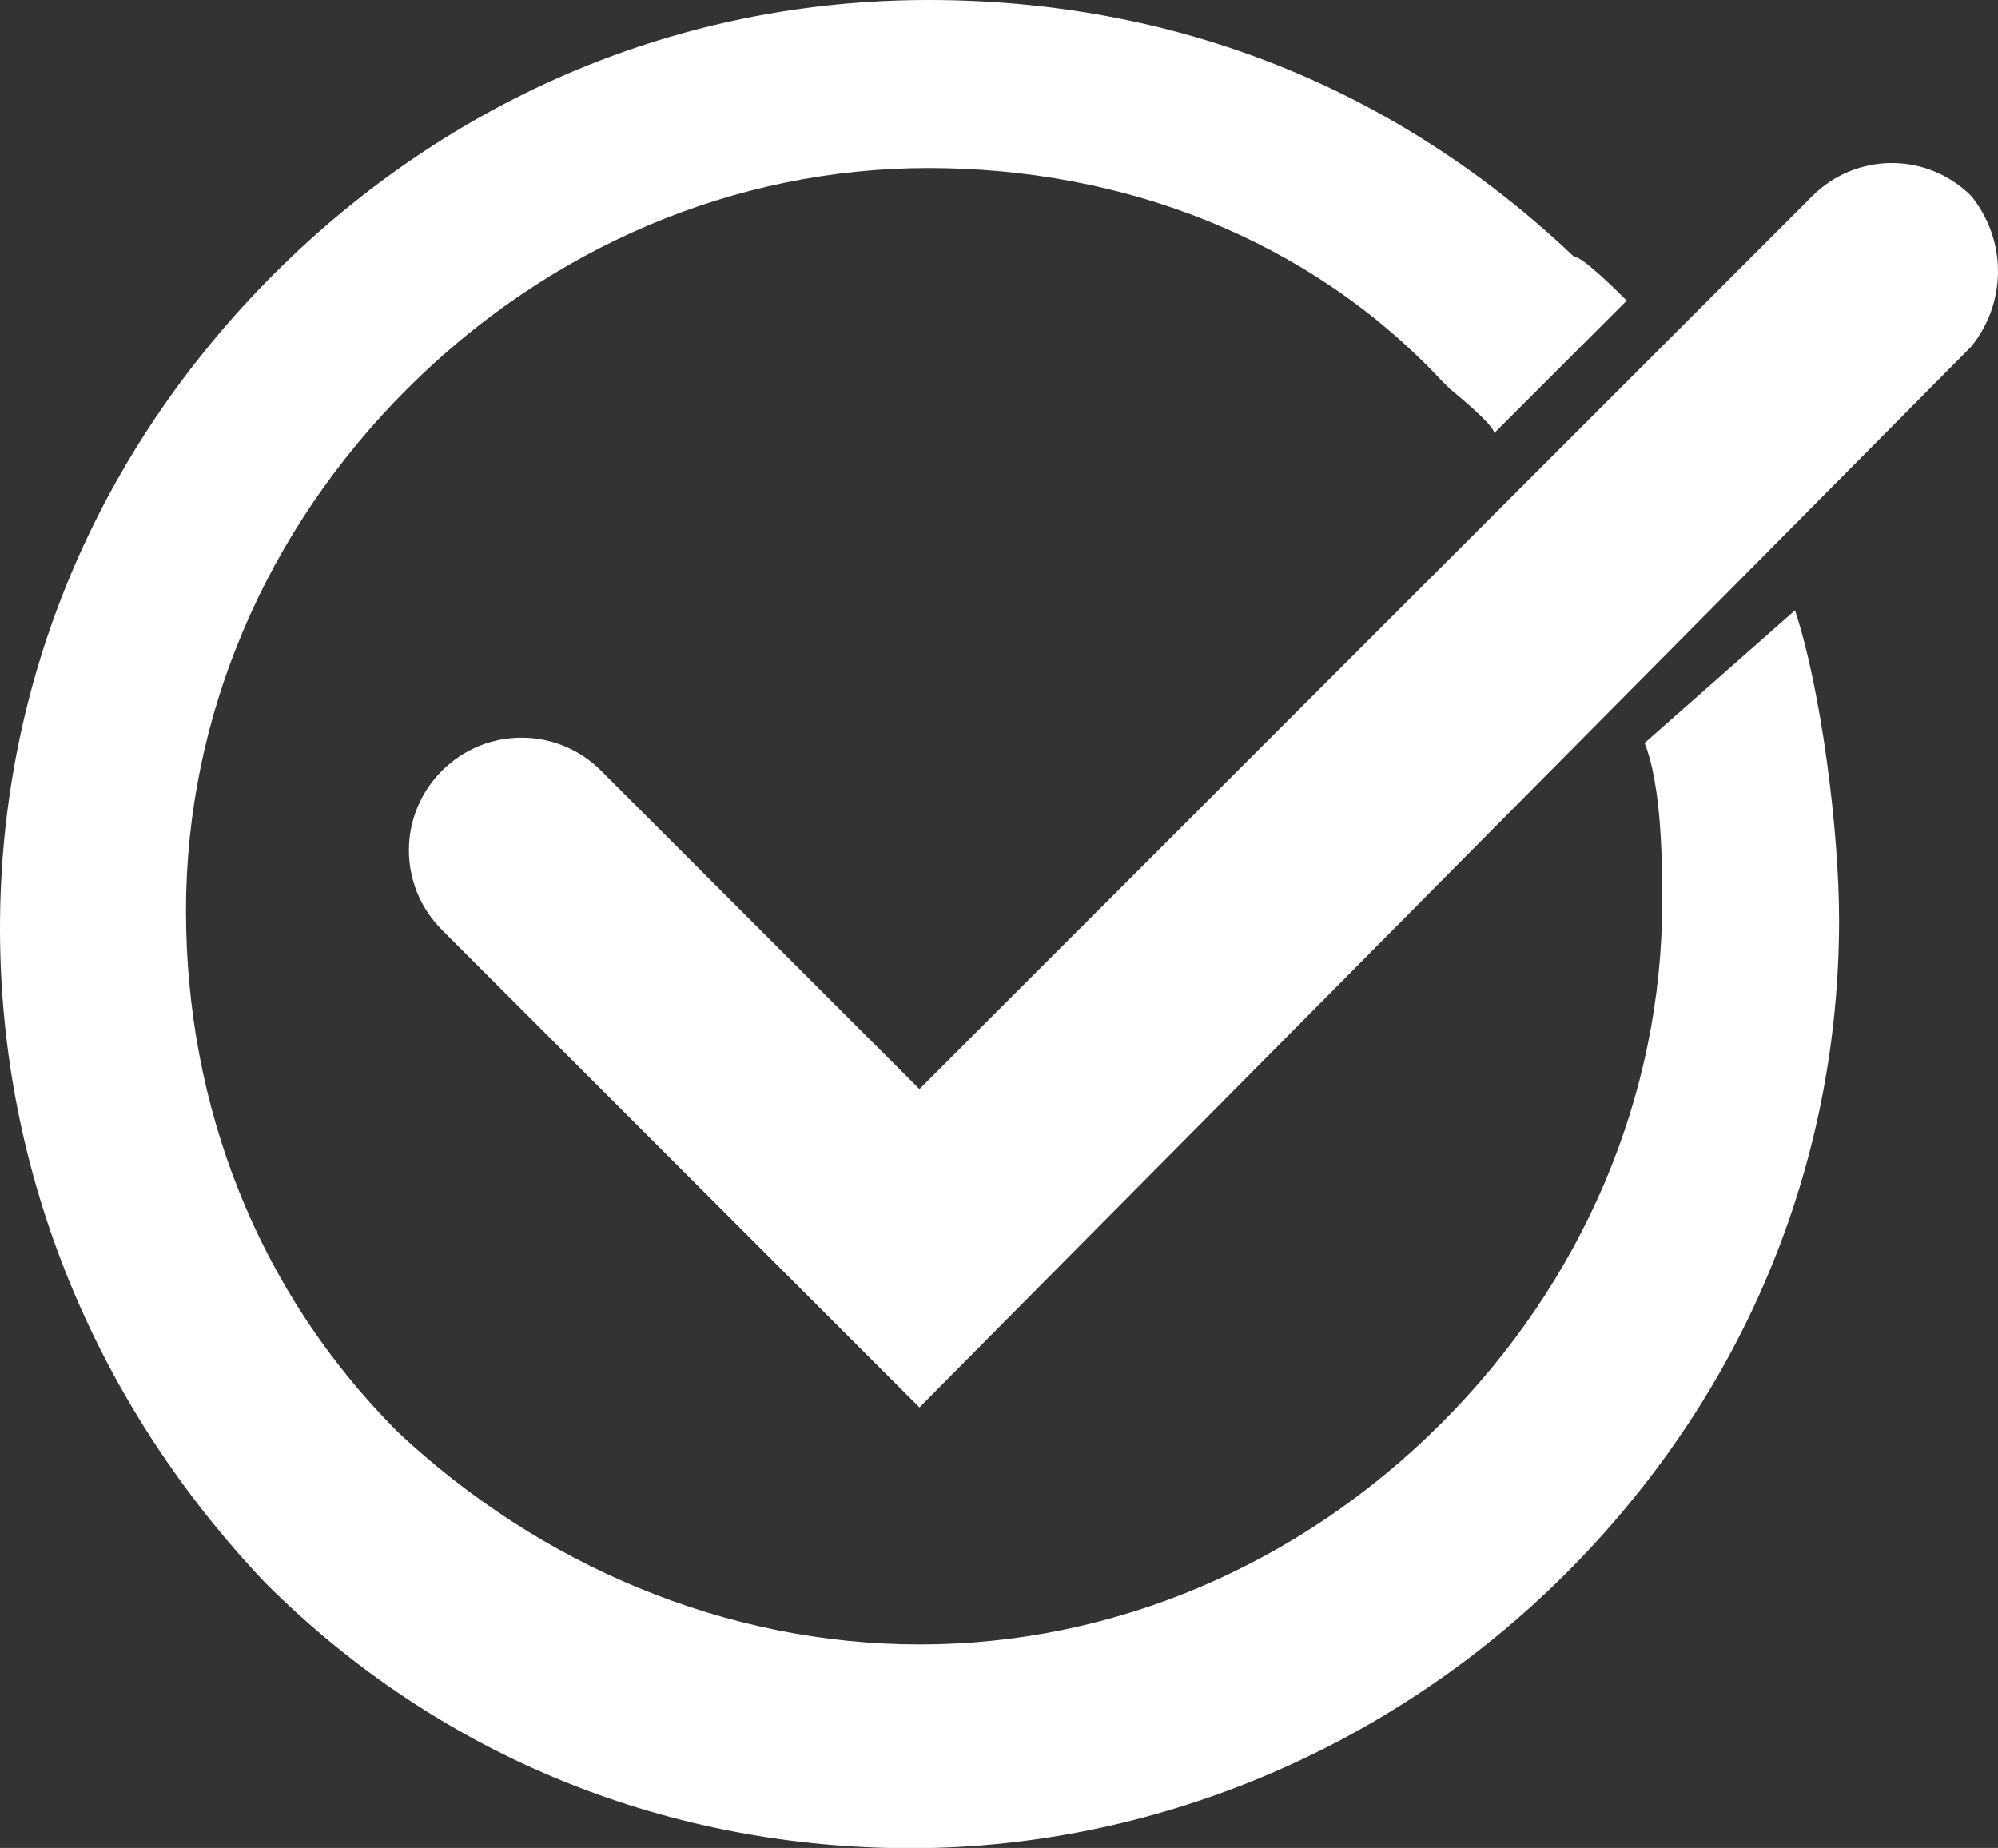
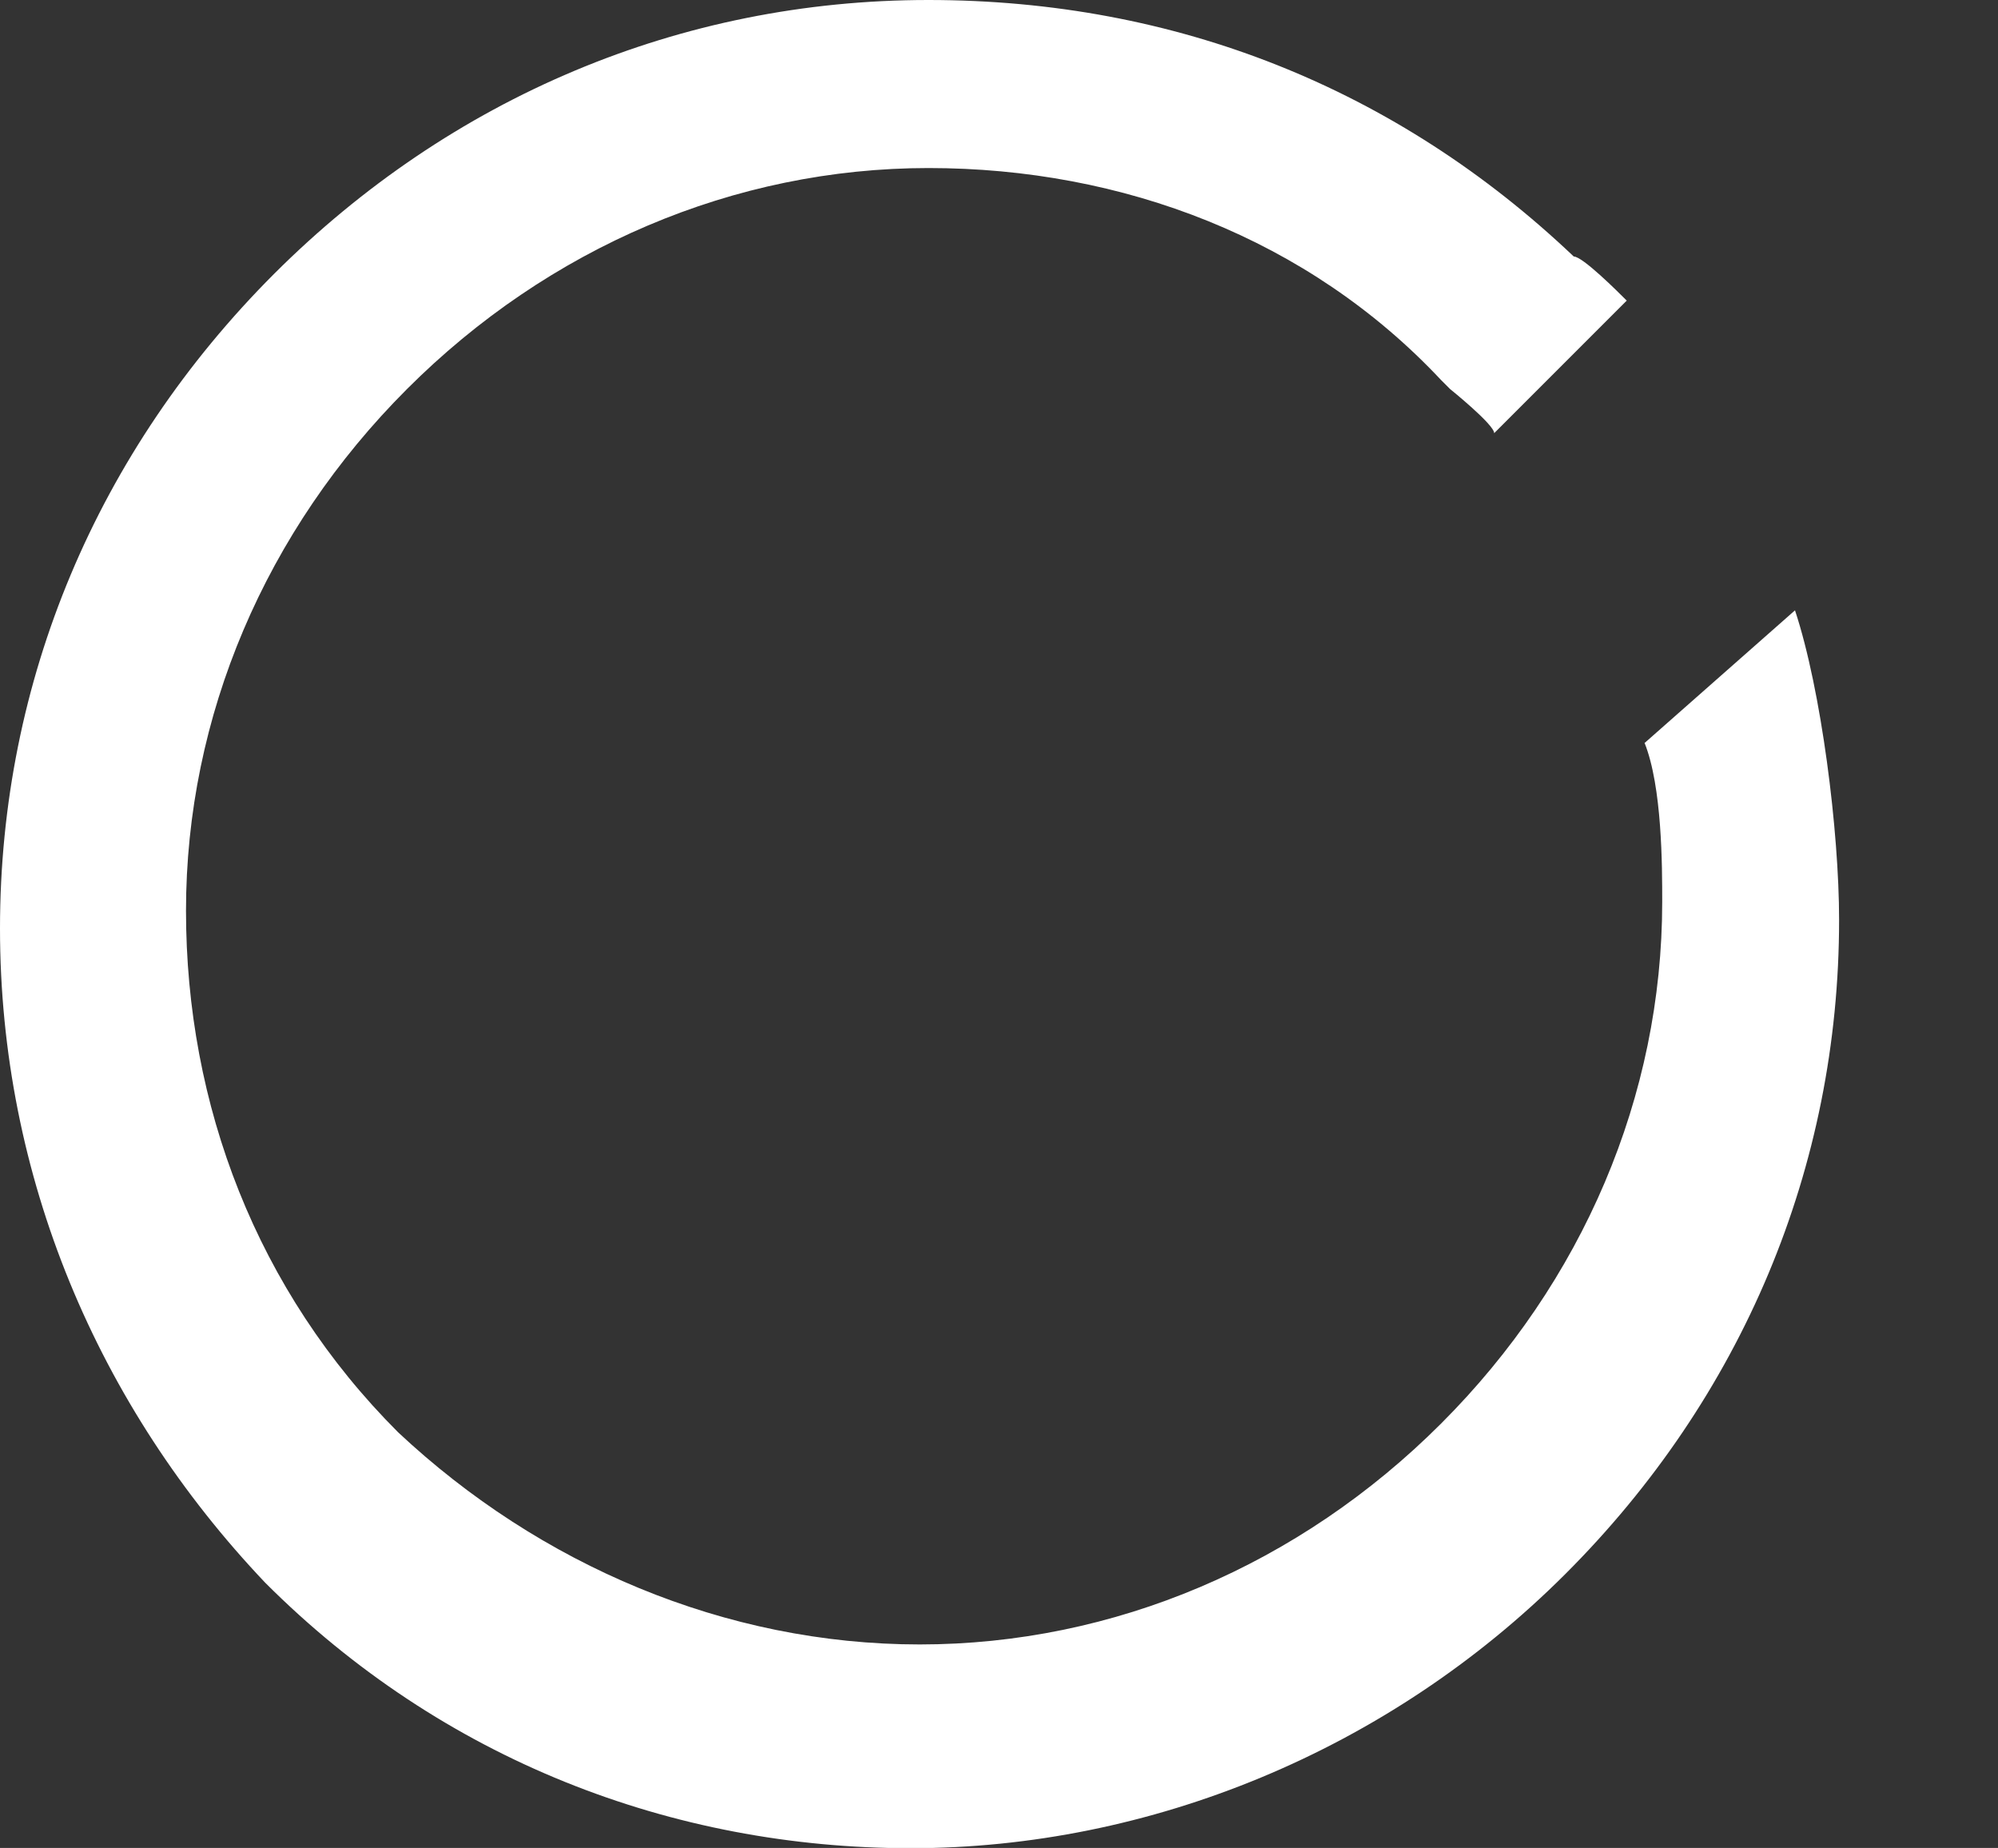
<svg xmlns="http://www.w3.org/2000/svg" id="Layer_2" data-name="Layer 2" viewBox="0 0 81.1 75">
  <rect x="0" y="0" width="81.1" height="75" fill="#333333" stroke="none" />
  <defs>
    <style>
      .cls-1 {
        fill: #fff;
        stroke-width: 0px;
      }
    </style>
  </defs>
  <g id="Layer_1-2" data-name="Layer 1">
    <g>
      <path class="cls-1" d="m66.75,30.14c.72,1.79.72,5.02.72,6.46,0,7.89-3.23,15.43-8.97,21.17-5.74,5.74-13.28,8.97-21.17,8.97s-15.43-3.23-21.17-8.61c-5.74-5.74-8.61-13.28-8.61-21.17s3.23-15.43,8.97-21.17c5.74-5.74,13.28-8.97,21.17-8.97s15.43,2.87,20.81,8.61l.36.36s1.79,1.44,1.79,1.79l5.38-5.38c-.36-.36-1.79-1.79-2.15-1.79C56.7,3.59,47.73,0,37.68,0S18.3,3.95,11.12,11.12C3.95,18.3,0,27.63,0,37.68s3.95,19.38,10.77,26.56c7.18,7.18,16.51,10.77,26.2,10.77s19.38-3.95,26.56-11.12,11.12-16.51,11.12-26.56c0-3.59-.72-9.33-1.79-12.56l-6.1,5.38Z" />
-       <path class="cls-1" d="m80.02,7.96c-1.79-1.79-4.67-1.79-6.46,0l-36.24,36.24-12.92-12.92c-1.79-1.79-4.67-1.79-6.46,0s-1.79,4.67,0,6.46l19.38,19.38L80.02,14.06c1.44-1.79,1.44-4.31,0-6.1Z" />
    </g>
  </g>
</svg>